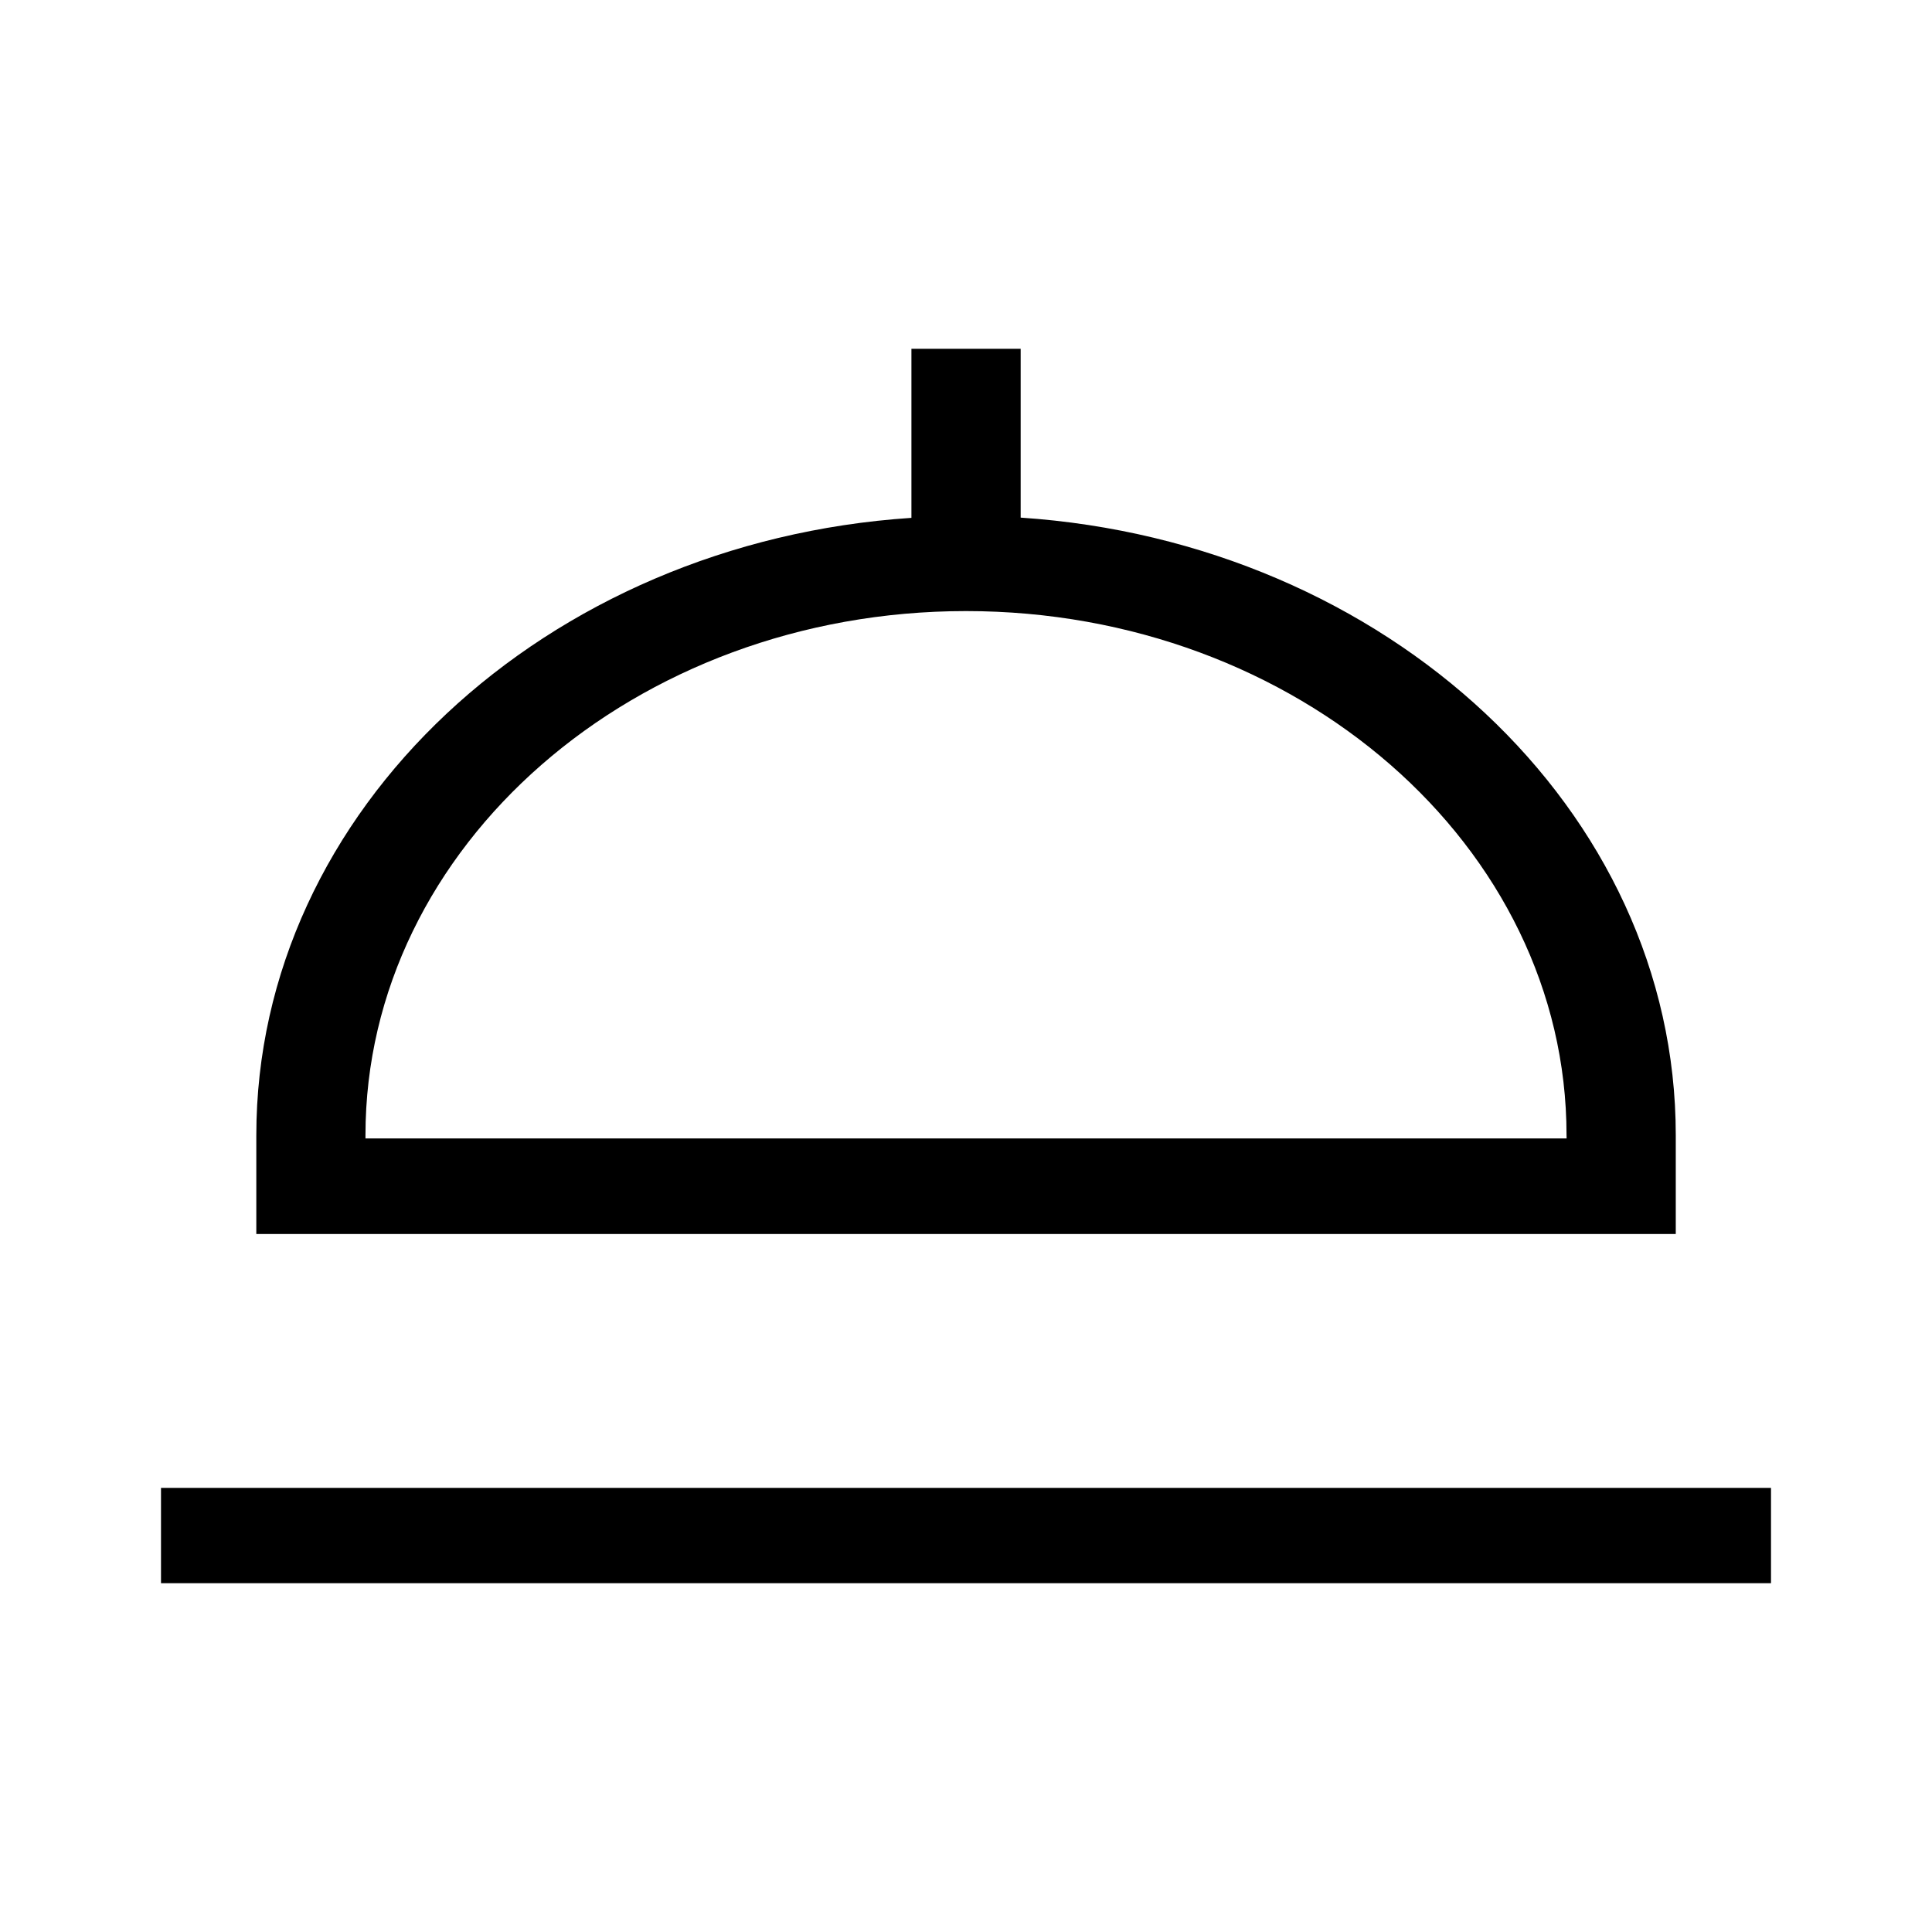
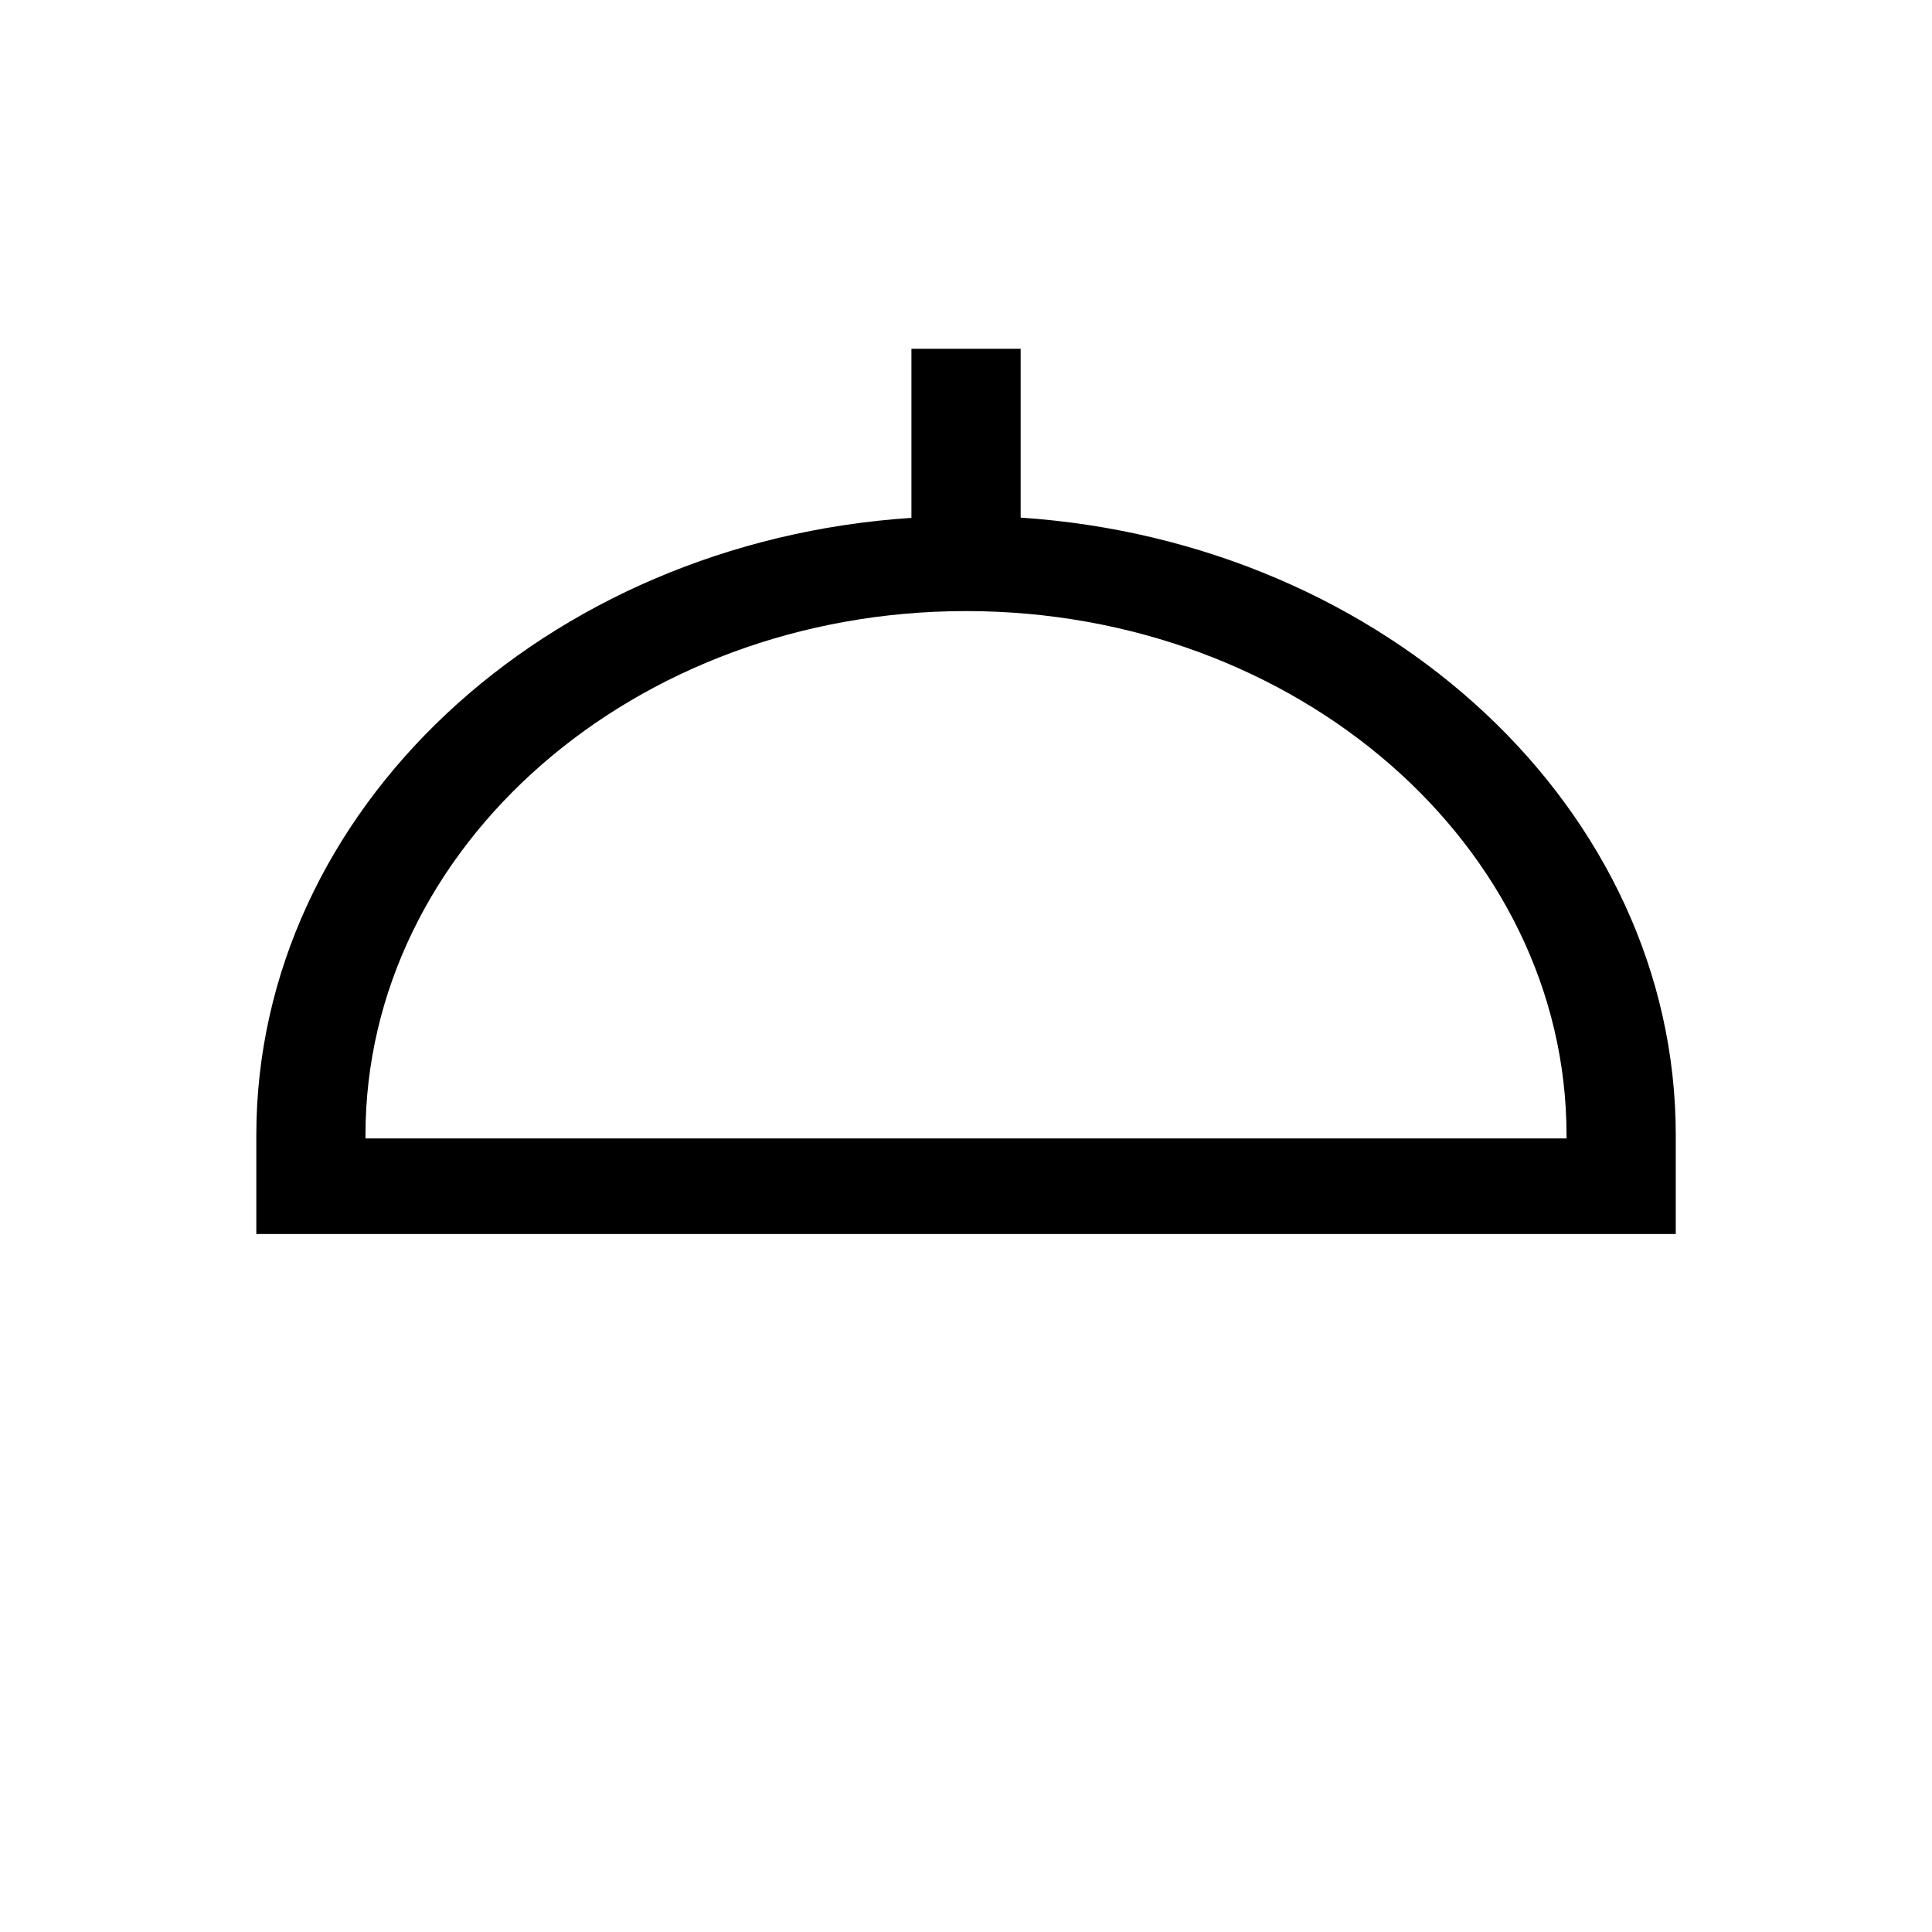
<svg xmlns="http://www.w3.org/2000/svg" width="24" height="24" viewBox="0 0 24 24">
  <defs>
    <clipPath id="clip-path">
      <rect id="Rectangle_134" data-name="Rectangle 134" width="24" height="24" transform="translate(592 768)" fill="#fff" stroke="#707070" stroke-width="1" />
    </clipPath>
  </defs>
  <g id="ico-dining" transform="translate(-592 -768)" clip-path="url(#clip-path)">
    <g id="dinner" transform="translate(594 772.333)">
      <path id="Path_191" data-name="Path 191" d="M19.883,13.518c0-4.043-3.593-7.368-8.138-7.671V3.75H10.388v2.1c-4.546.3-8.138,3.628-8.138,7.671v1.225H19.883Zm-1.356.041H3.606v-.041c0-3.59,3.347-6.51,7.46-6.51s7.46,2.921,7.46,6.51Z" transform="translate(-1.066 -3.75)" />
-       <path id="Path_192" data-name="Path 192" d="M.75,19.5h20v1.184H.75Z" transform="translate(-0.75 -5.35)" />
    </g>
  </g>
</svg>